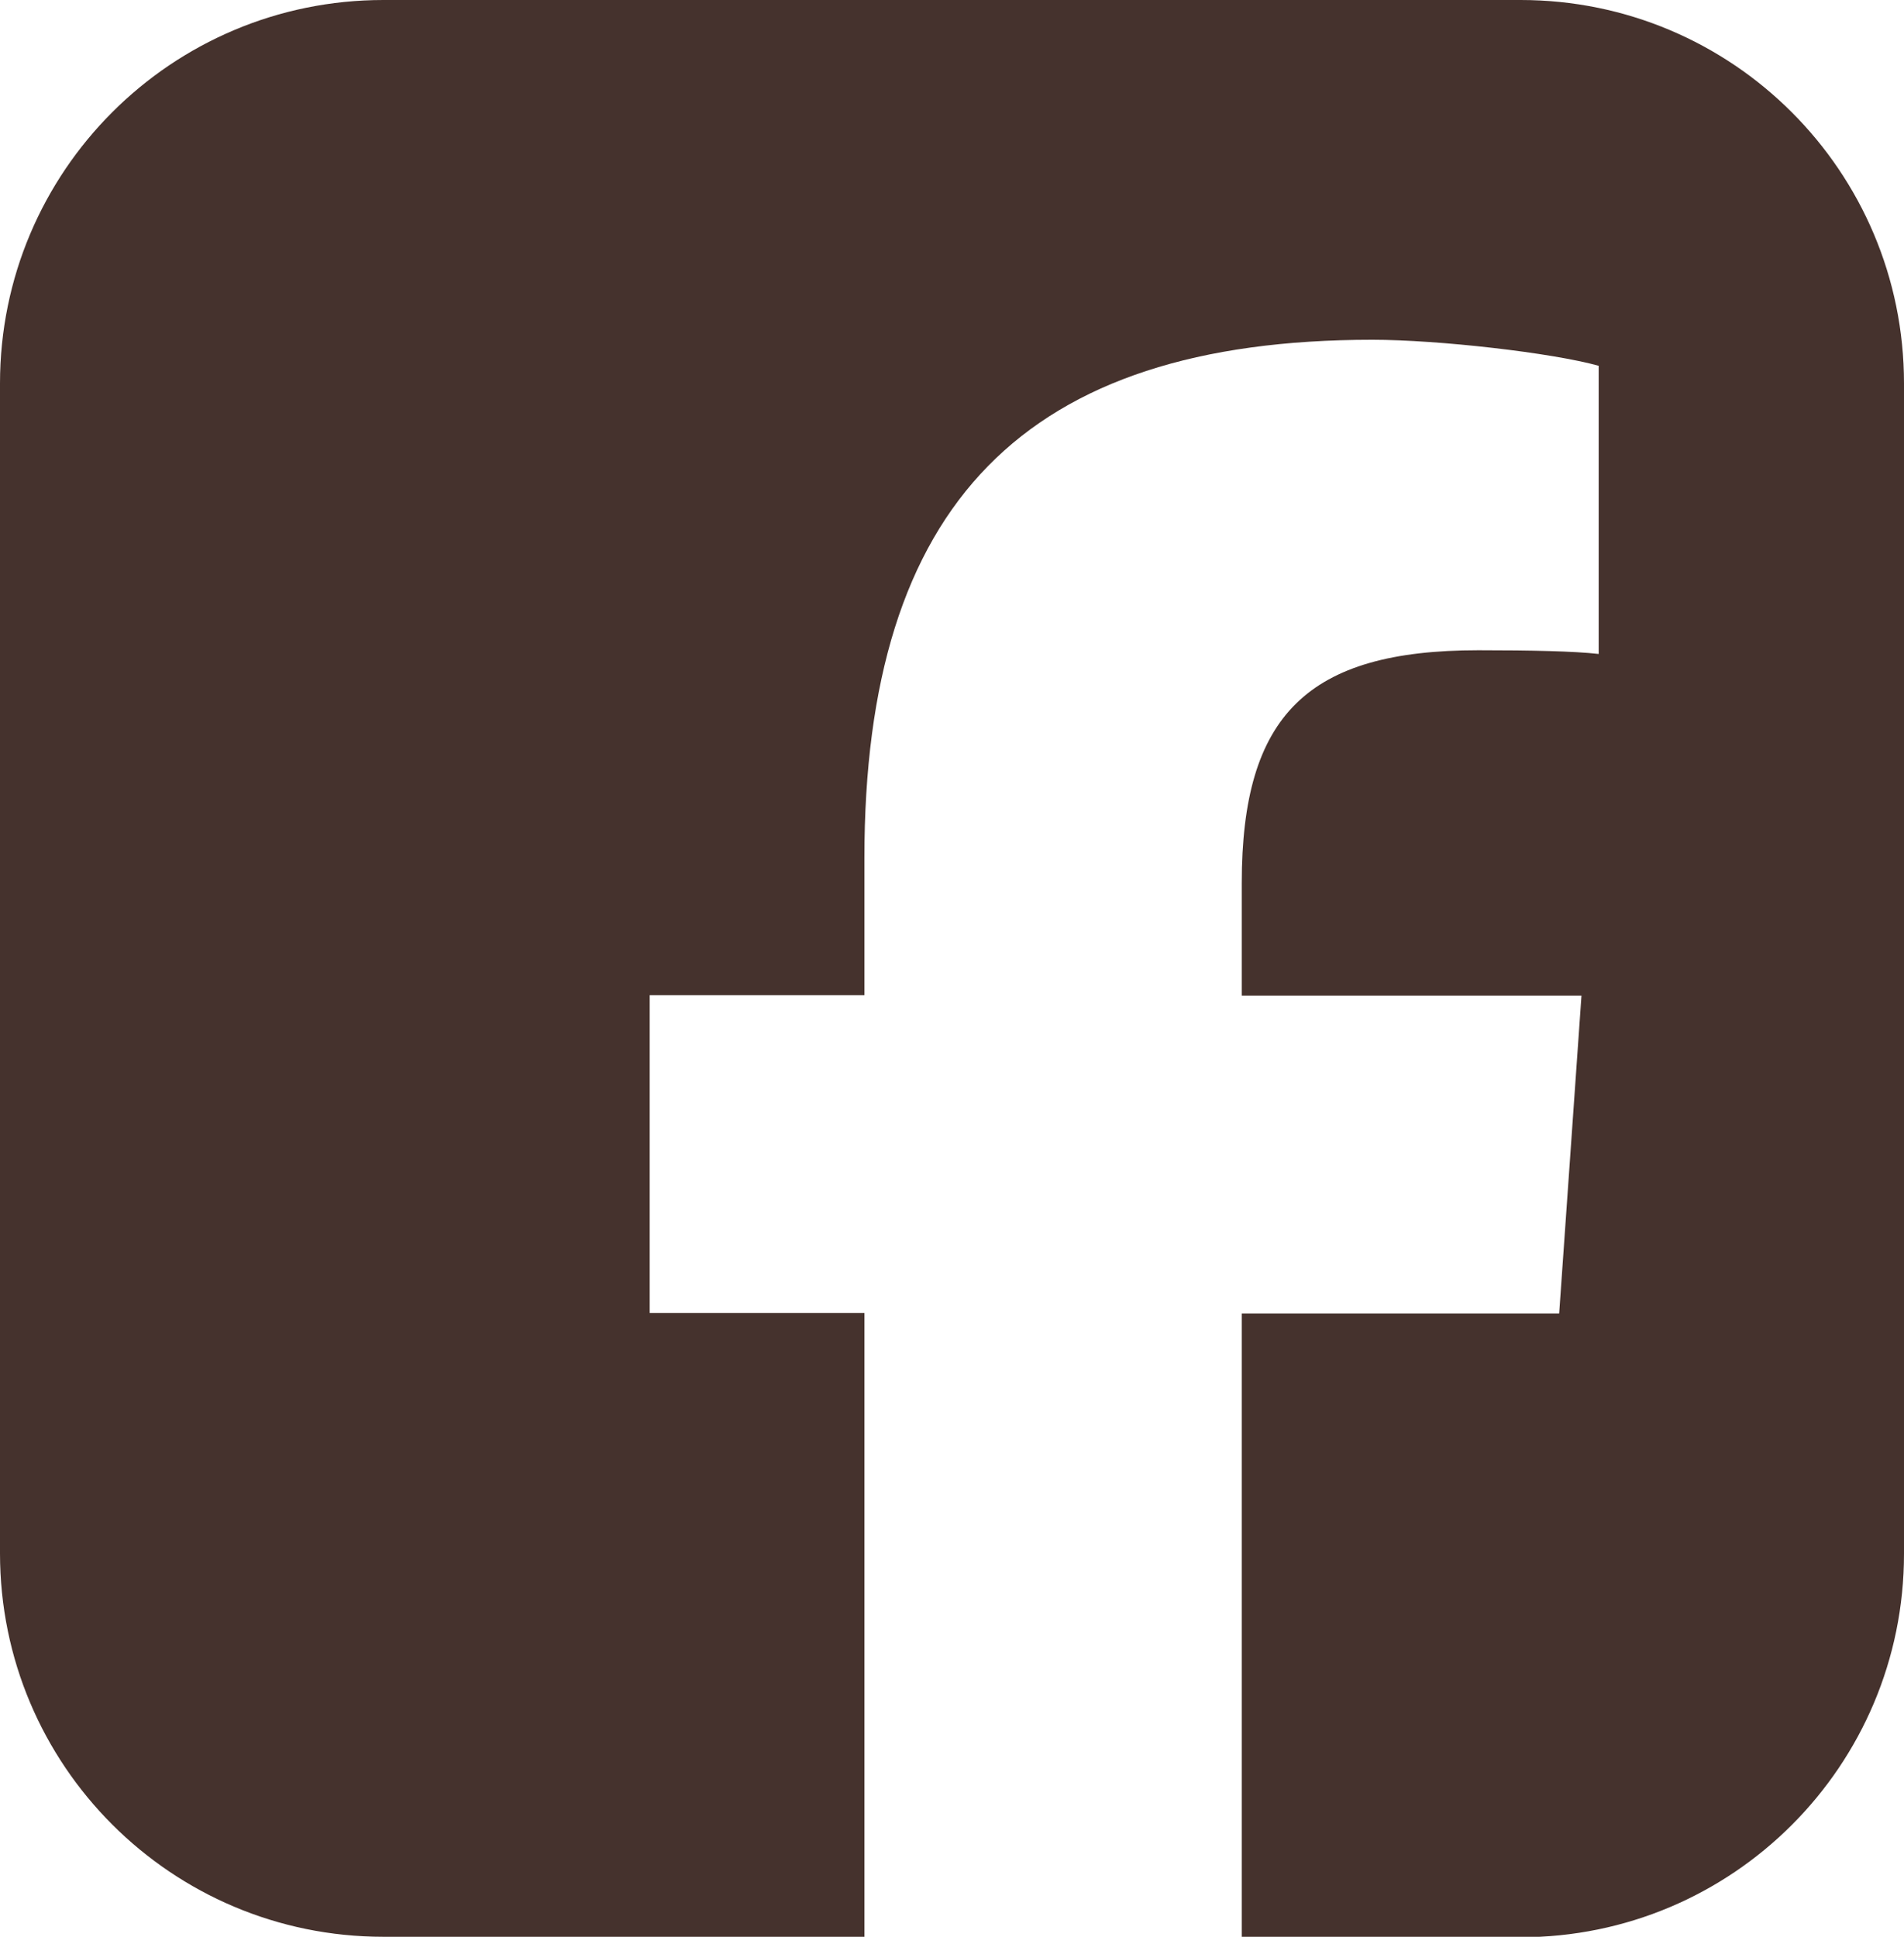
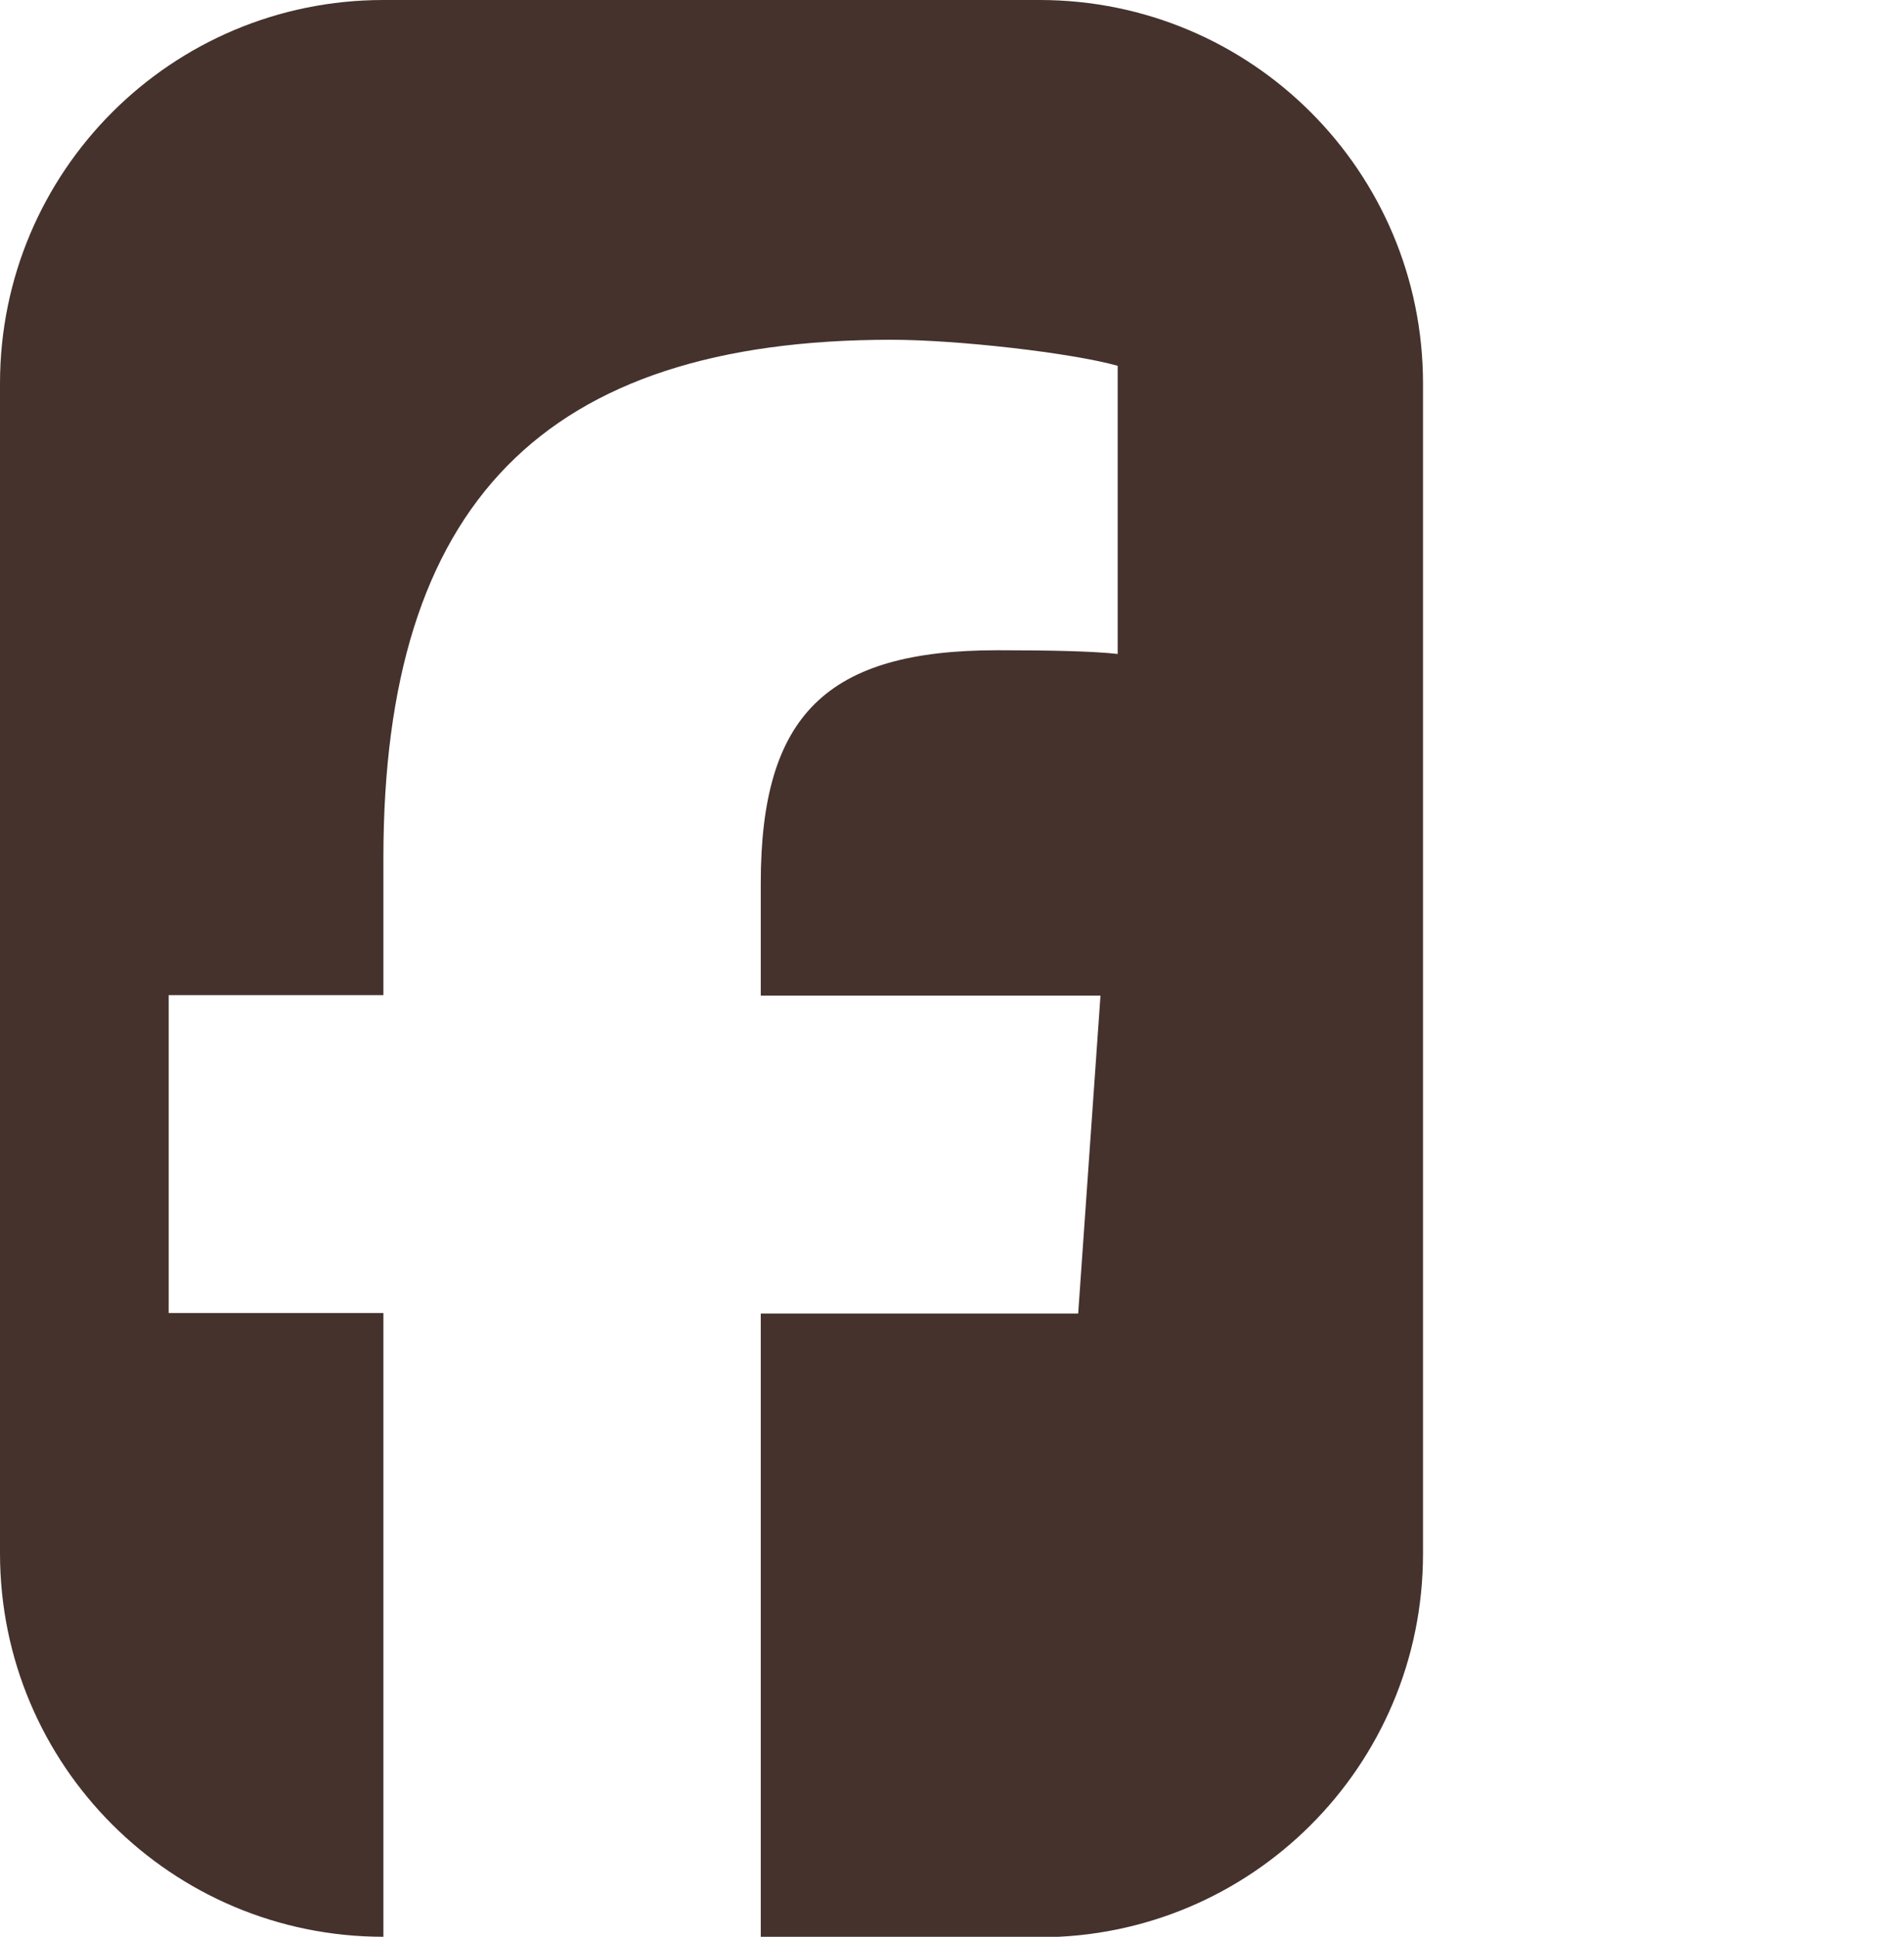
<svg xmlns="http://www.w3.org/2000/svg" id="_レイヤー_2" data-name="レイヤー_2" viewBox="0 0 40.97 41.67">
  <defs>
    <style>
      .cls-1 {
        fill: #45322d;
      }
    </style>
  </defs>
  <g id="_レイヤー_4" data-name="レイヤー_4">
-     <path class="cls-1" d="M32.72,0H8.25C3.69,0,0,3.69,0,8.25v25.17c0,4.56,3.69,8.25,8.25,8.25h10.35v-13.42h-4.62v-6.84h4.62v-2.95c0-7.62,3.45-11.15,10.93-11.15,1.42,0,3.87.28,4.87.56v6.2c-.53-.06-1.45-.08-2.59-.08-3.67,0-5.09,1.39-5.09,5.01v2.42h7.31l-.48,6.84h-6.83v13.42h6c4.56,0,8.25-3.69,8.25-8.25V8.25c0-4.56-3.69-8.25-8.25-8.25Z" />
+     <path class="cls-1" d="M32.72,0H8.25C3.69,0,0,3.69,0,8.25v25.17c0,4.56,3.69,8.25,8.25,8.25v-13.42h-4.62v-6.84h4.62v-2.95c0-7.62,3.45-11.15,10.93-11.15,1.42,0,3.87.28,4.87.56v6.2c-.53-.06-1.45-.08-2.59-.08-3.67,0-5.09,1.39-5.09,5.01v2.42h7.31l-.48,6.84h-6.83v13.42h6c4.56,0,8.25-3.69,8.25-8.25V8.25c0-4.56-3.69-8.25-8.25-8.25Z" />
  </g>
</svg>